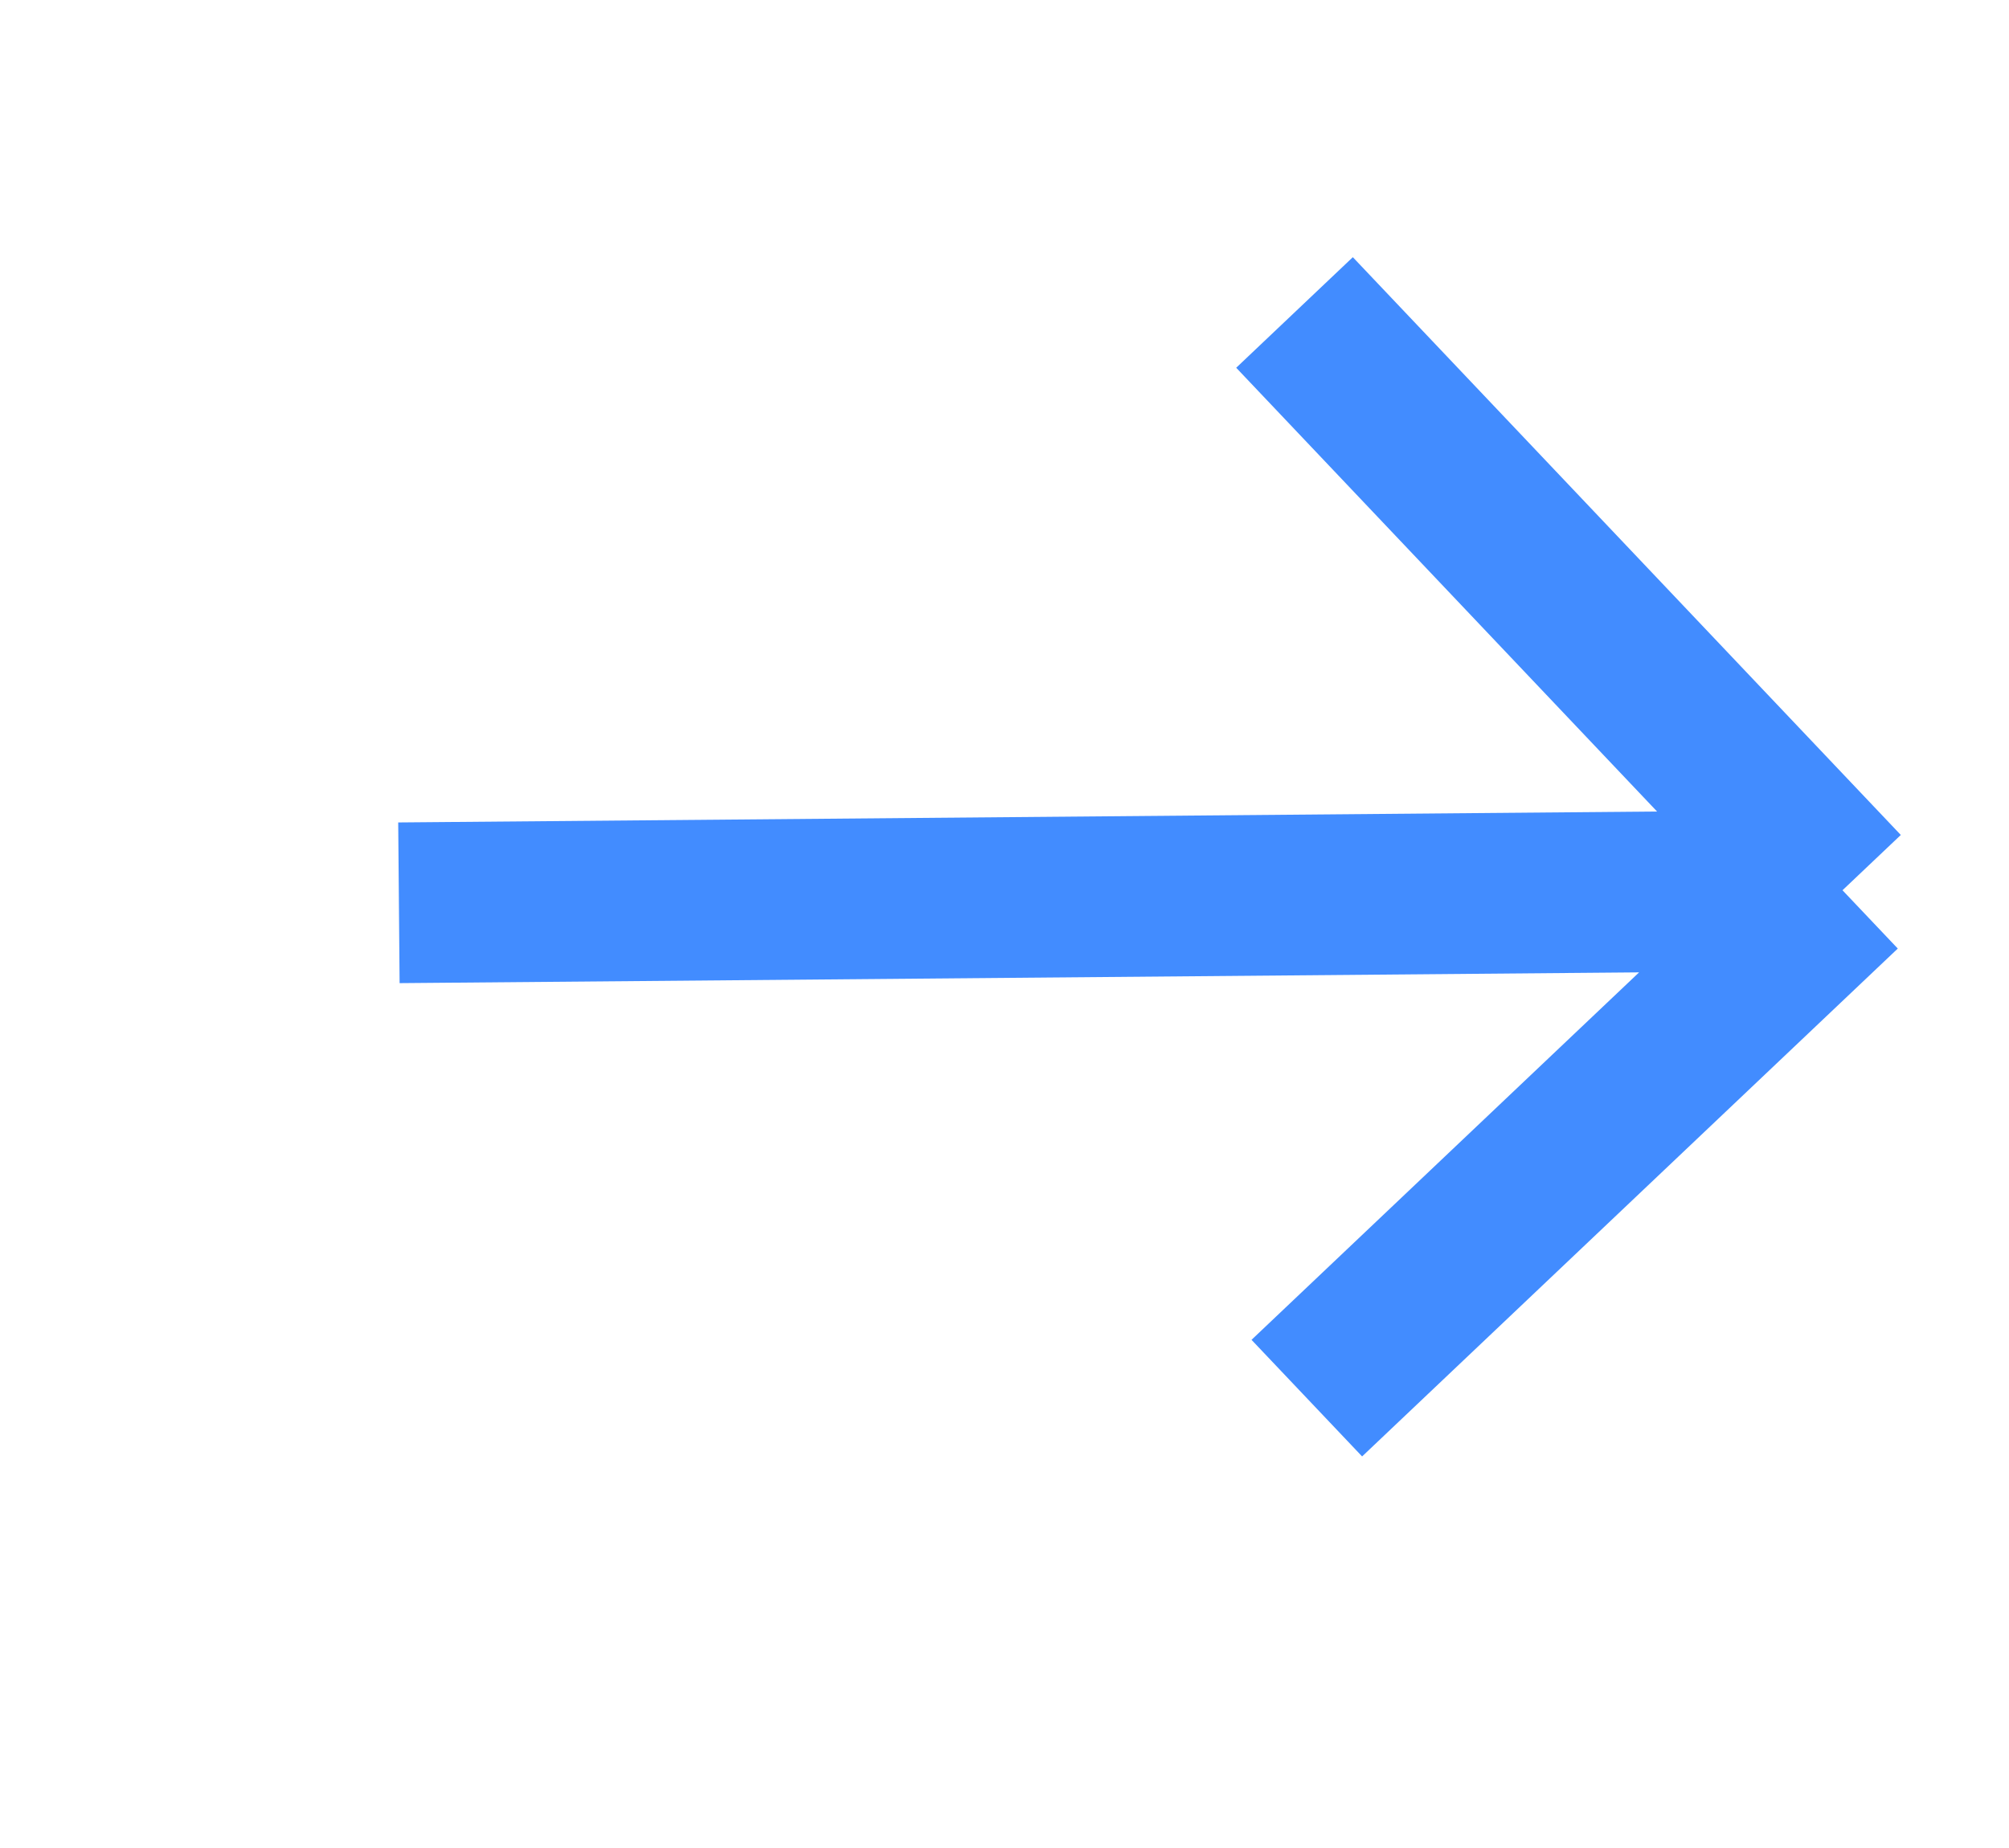
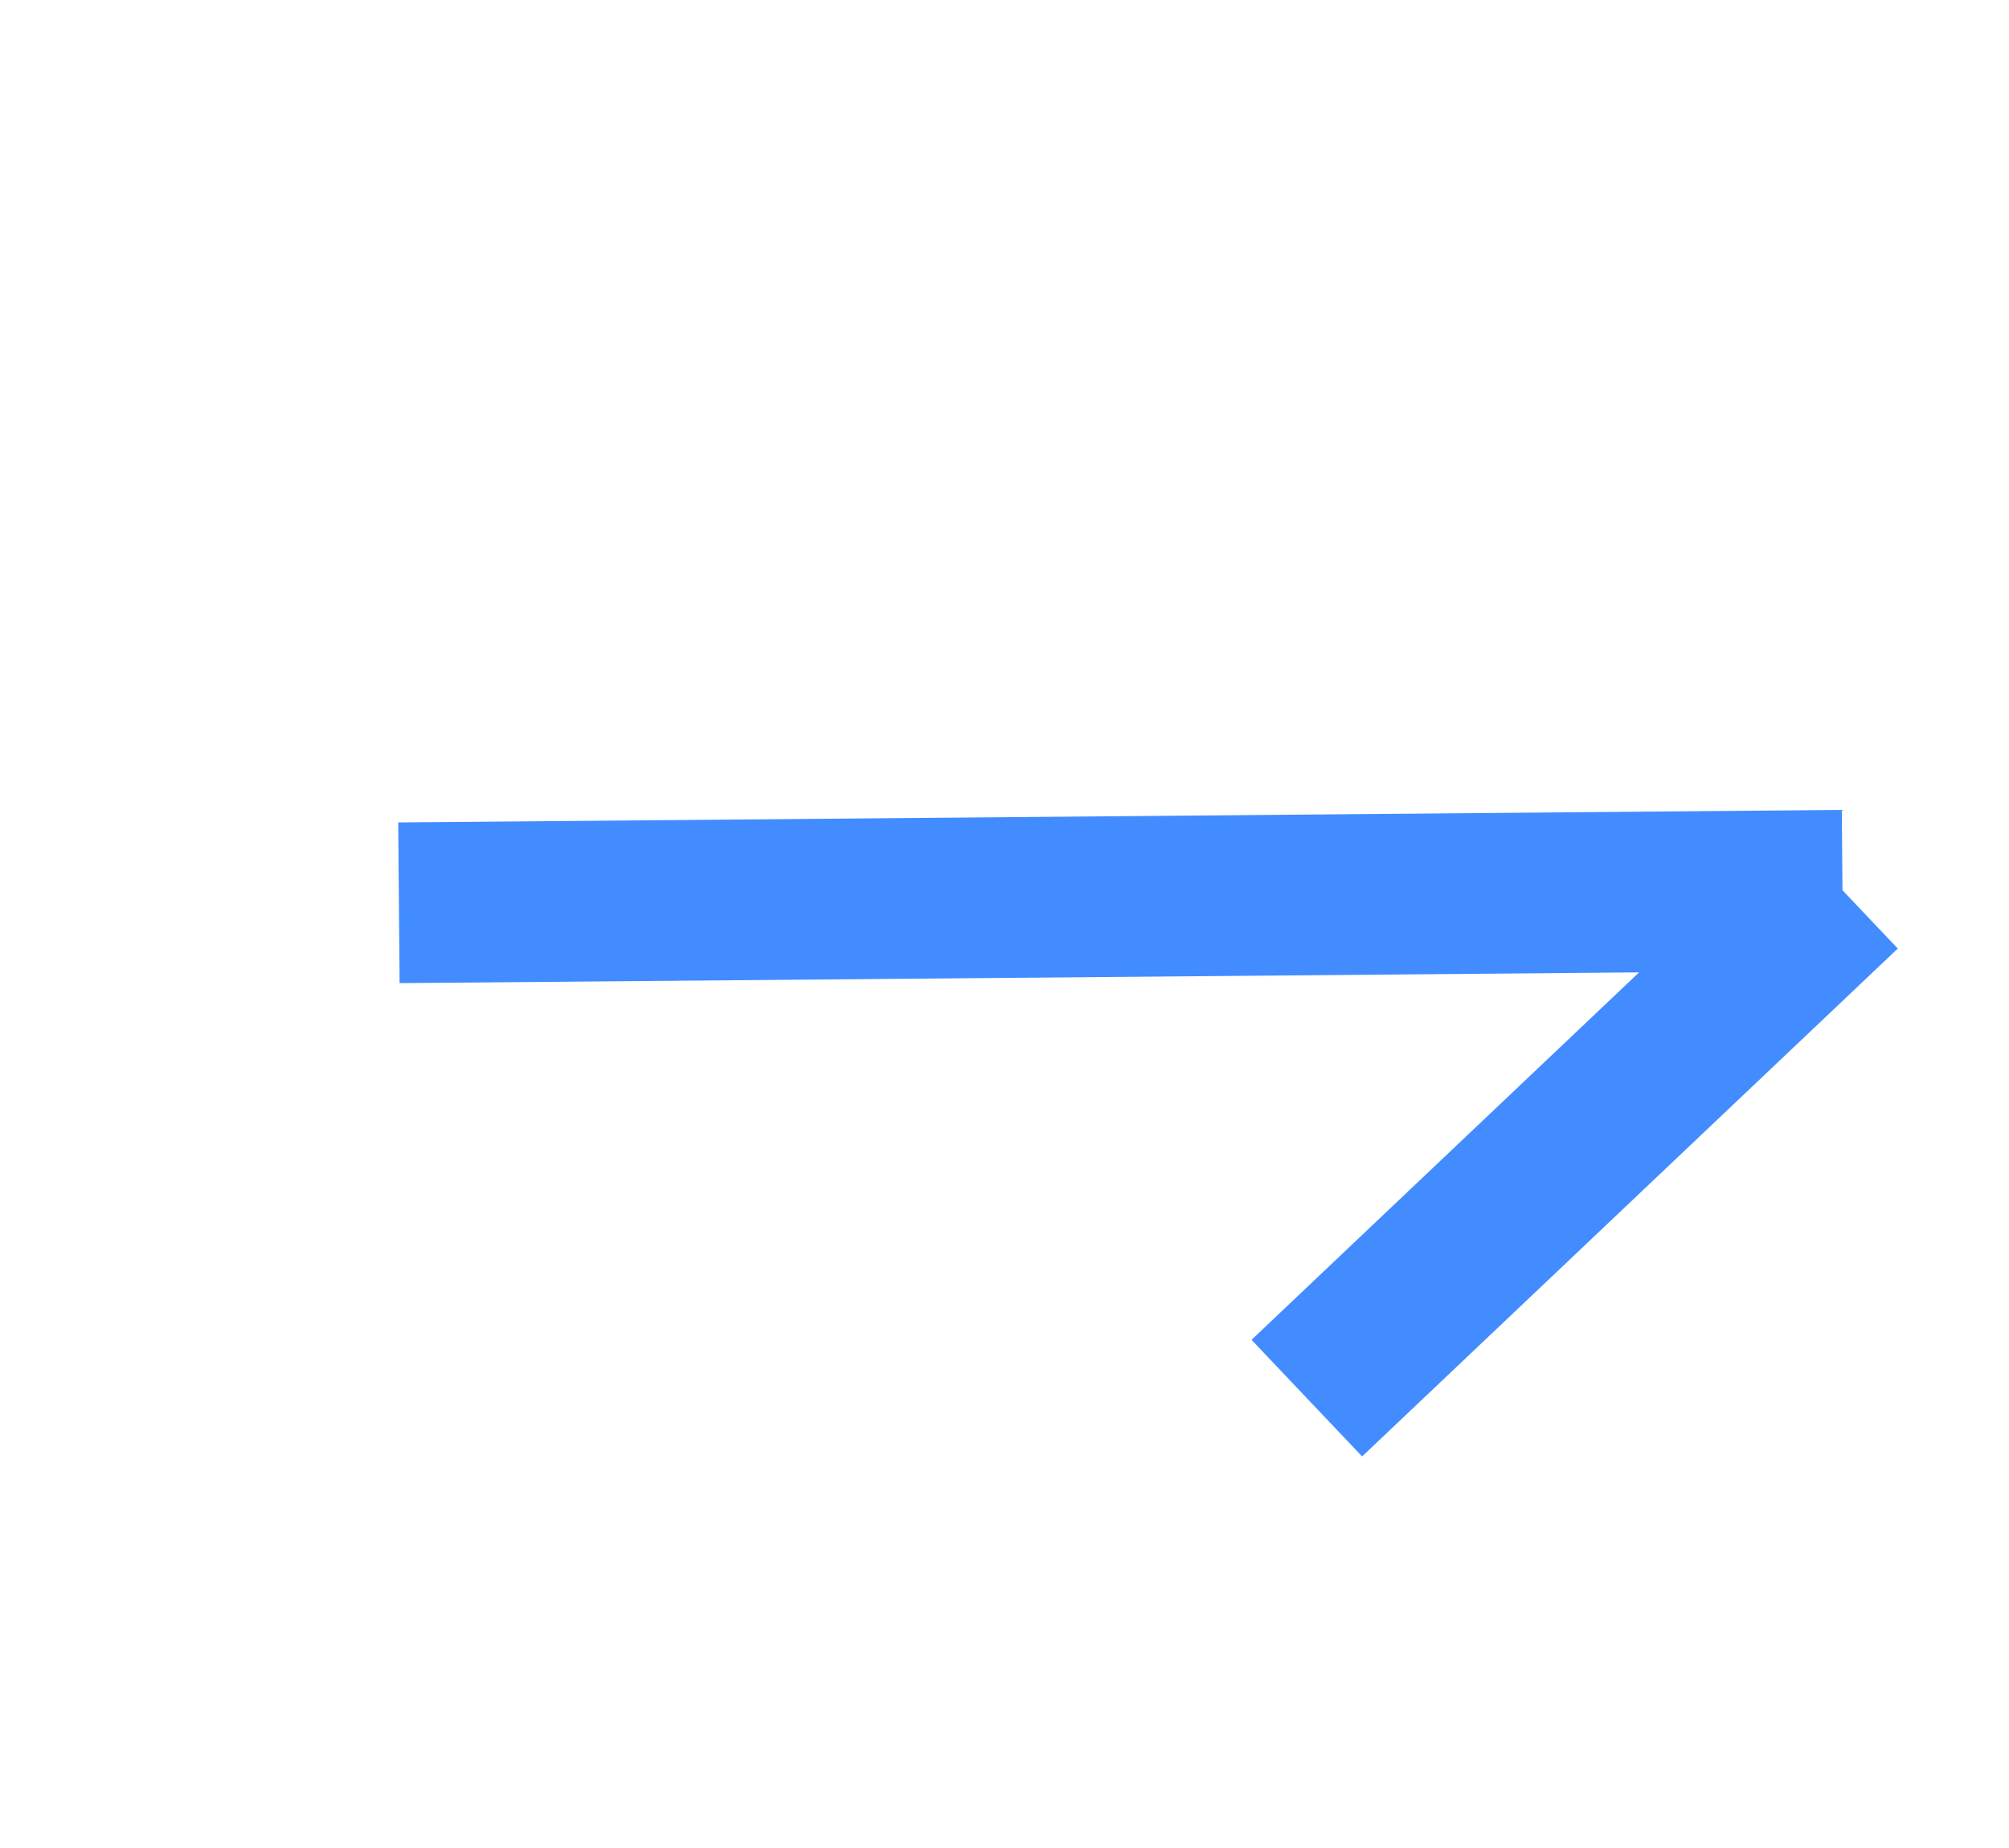
<svg xmlns="http://www.w3.org/2000/svg" width="25" height="23" viewBox="0 0 25 23" fill="none">
-   <path d="M22.928 11.08L16.109 3.889M22.928 11.08L16.262 17.401M22.928 11.08L4.964 11.236" stroke="#428CFF" stroke-width="2" />
+   <path d="M22.928 11.08M22.928 11.08L16.262 17.401M22.928 11.08L4.964 11.236" stroke="#428CFF" stroke-width="2" />
</svg>